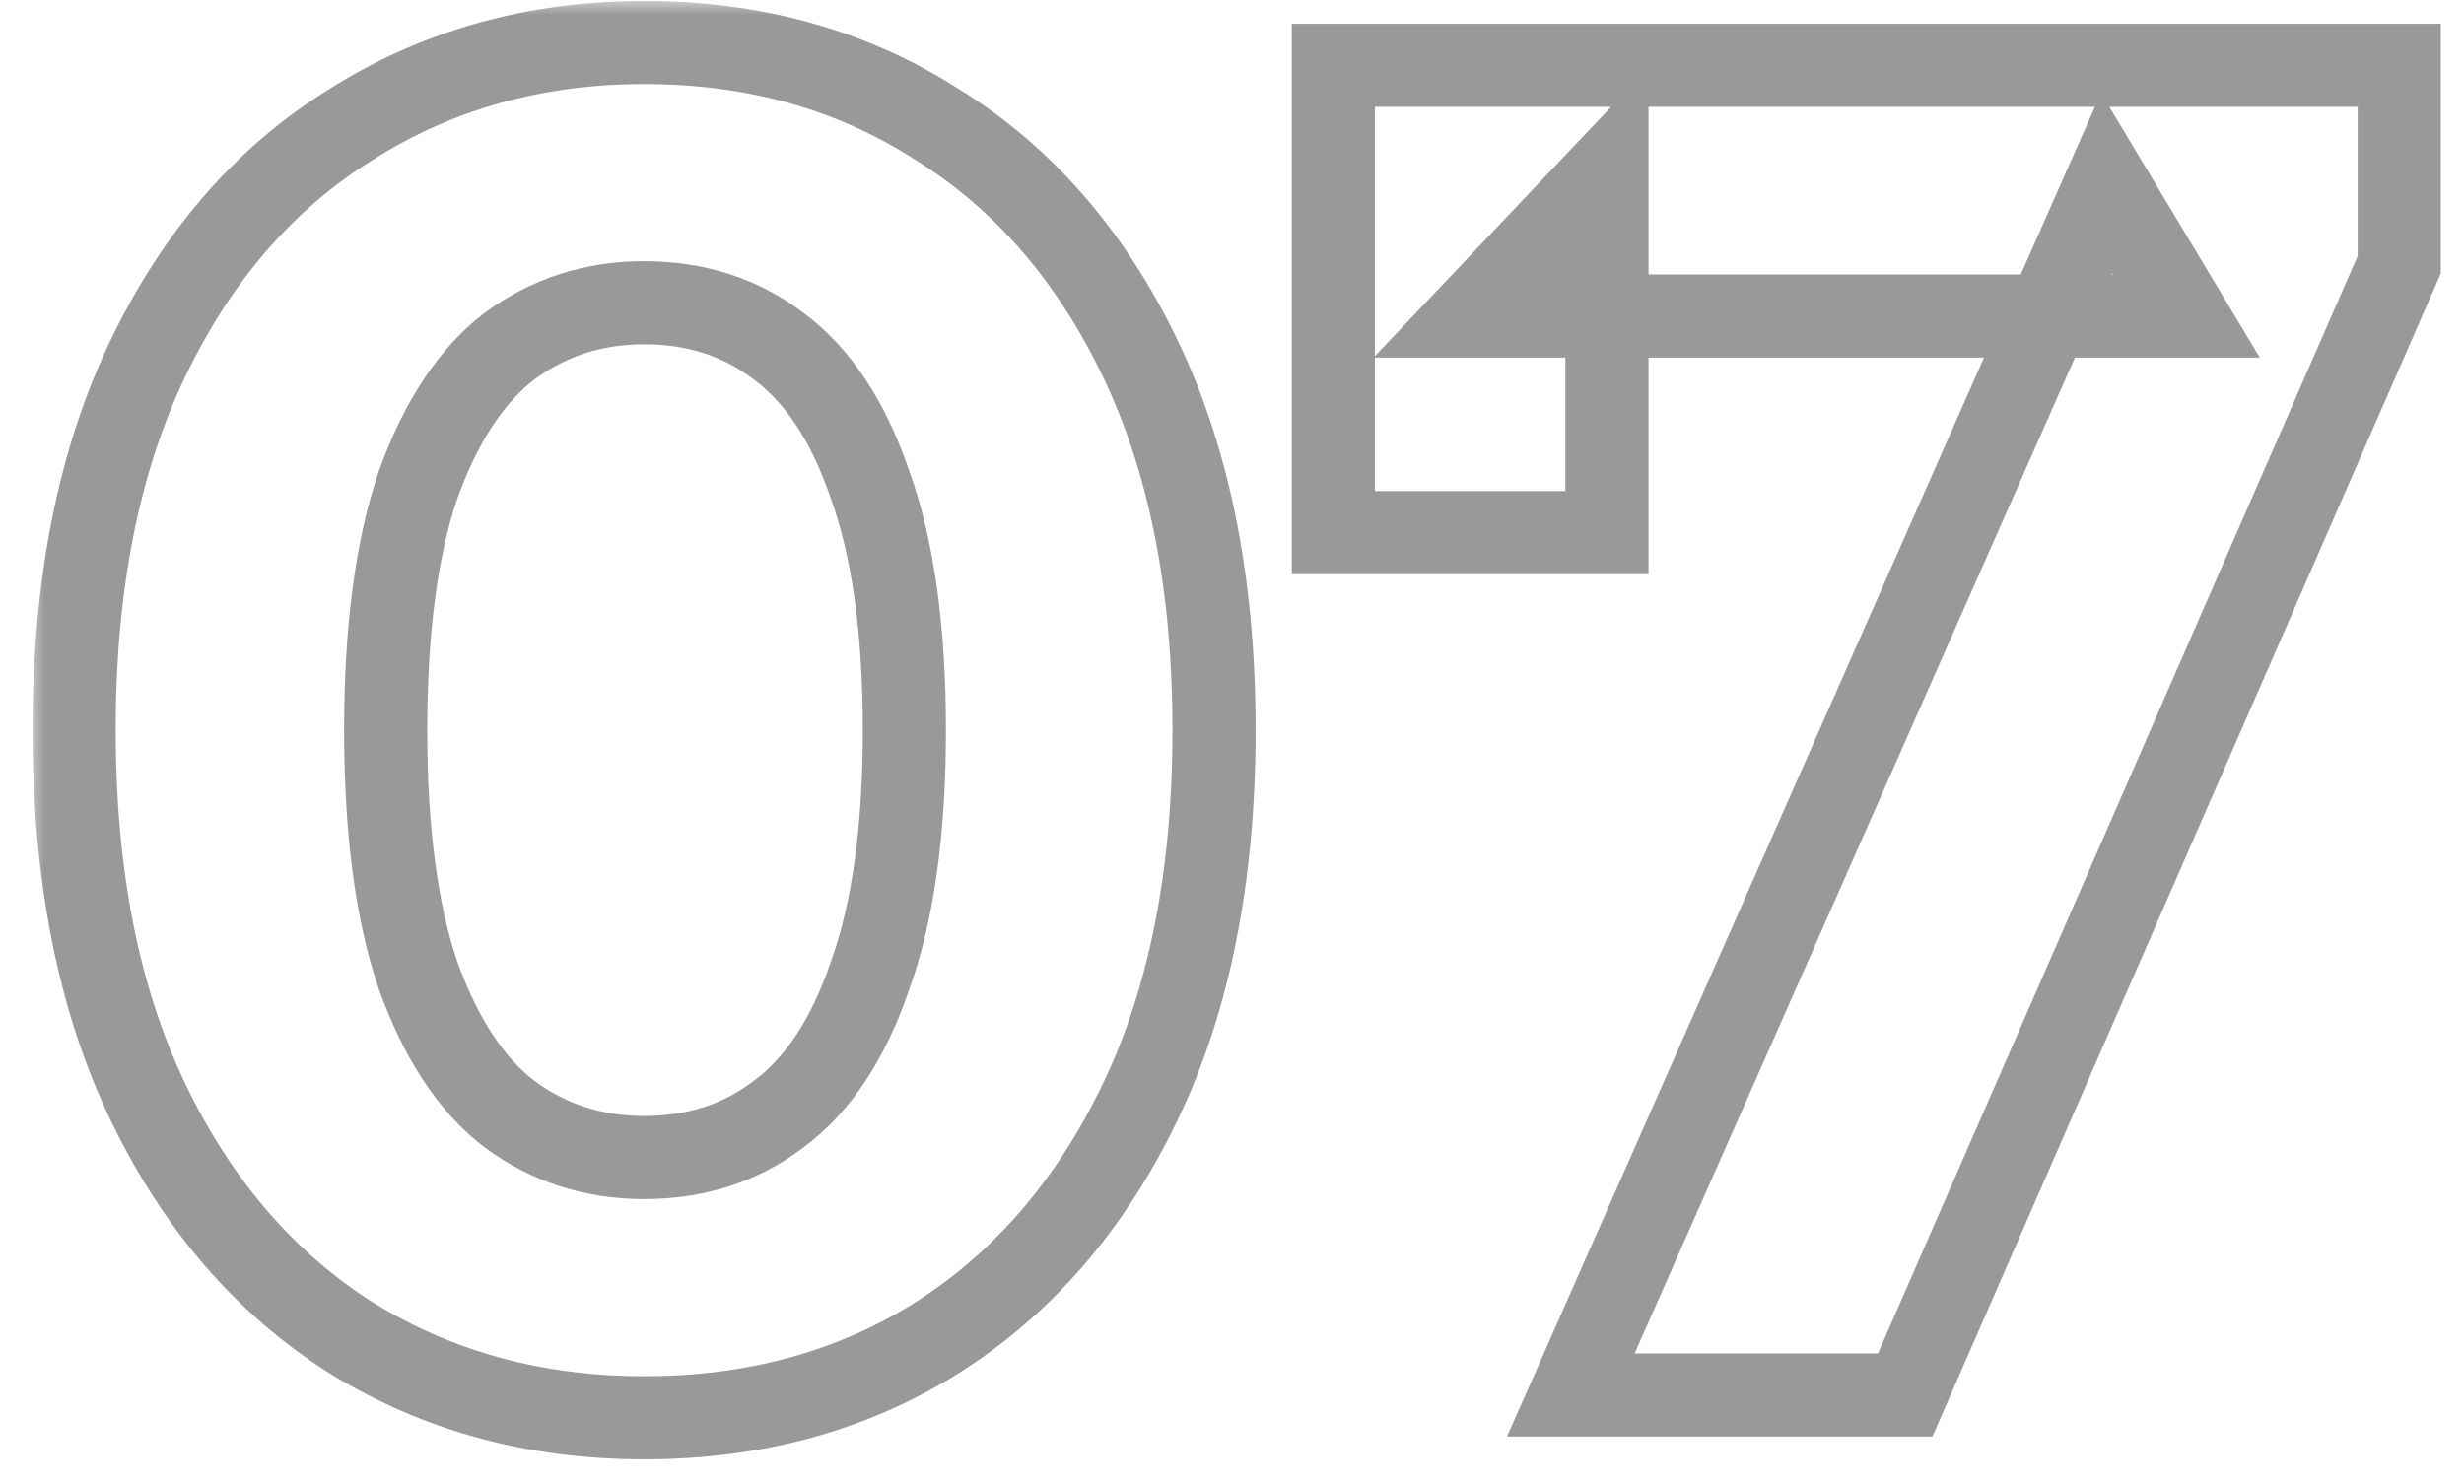
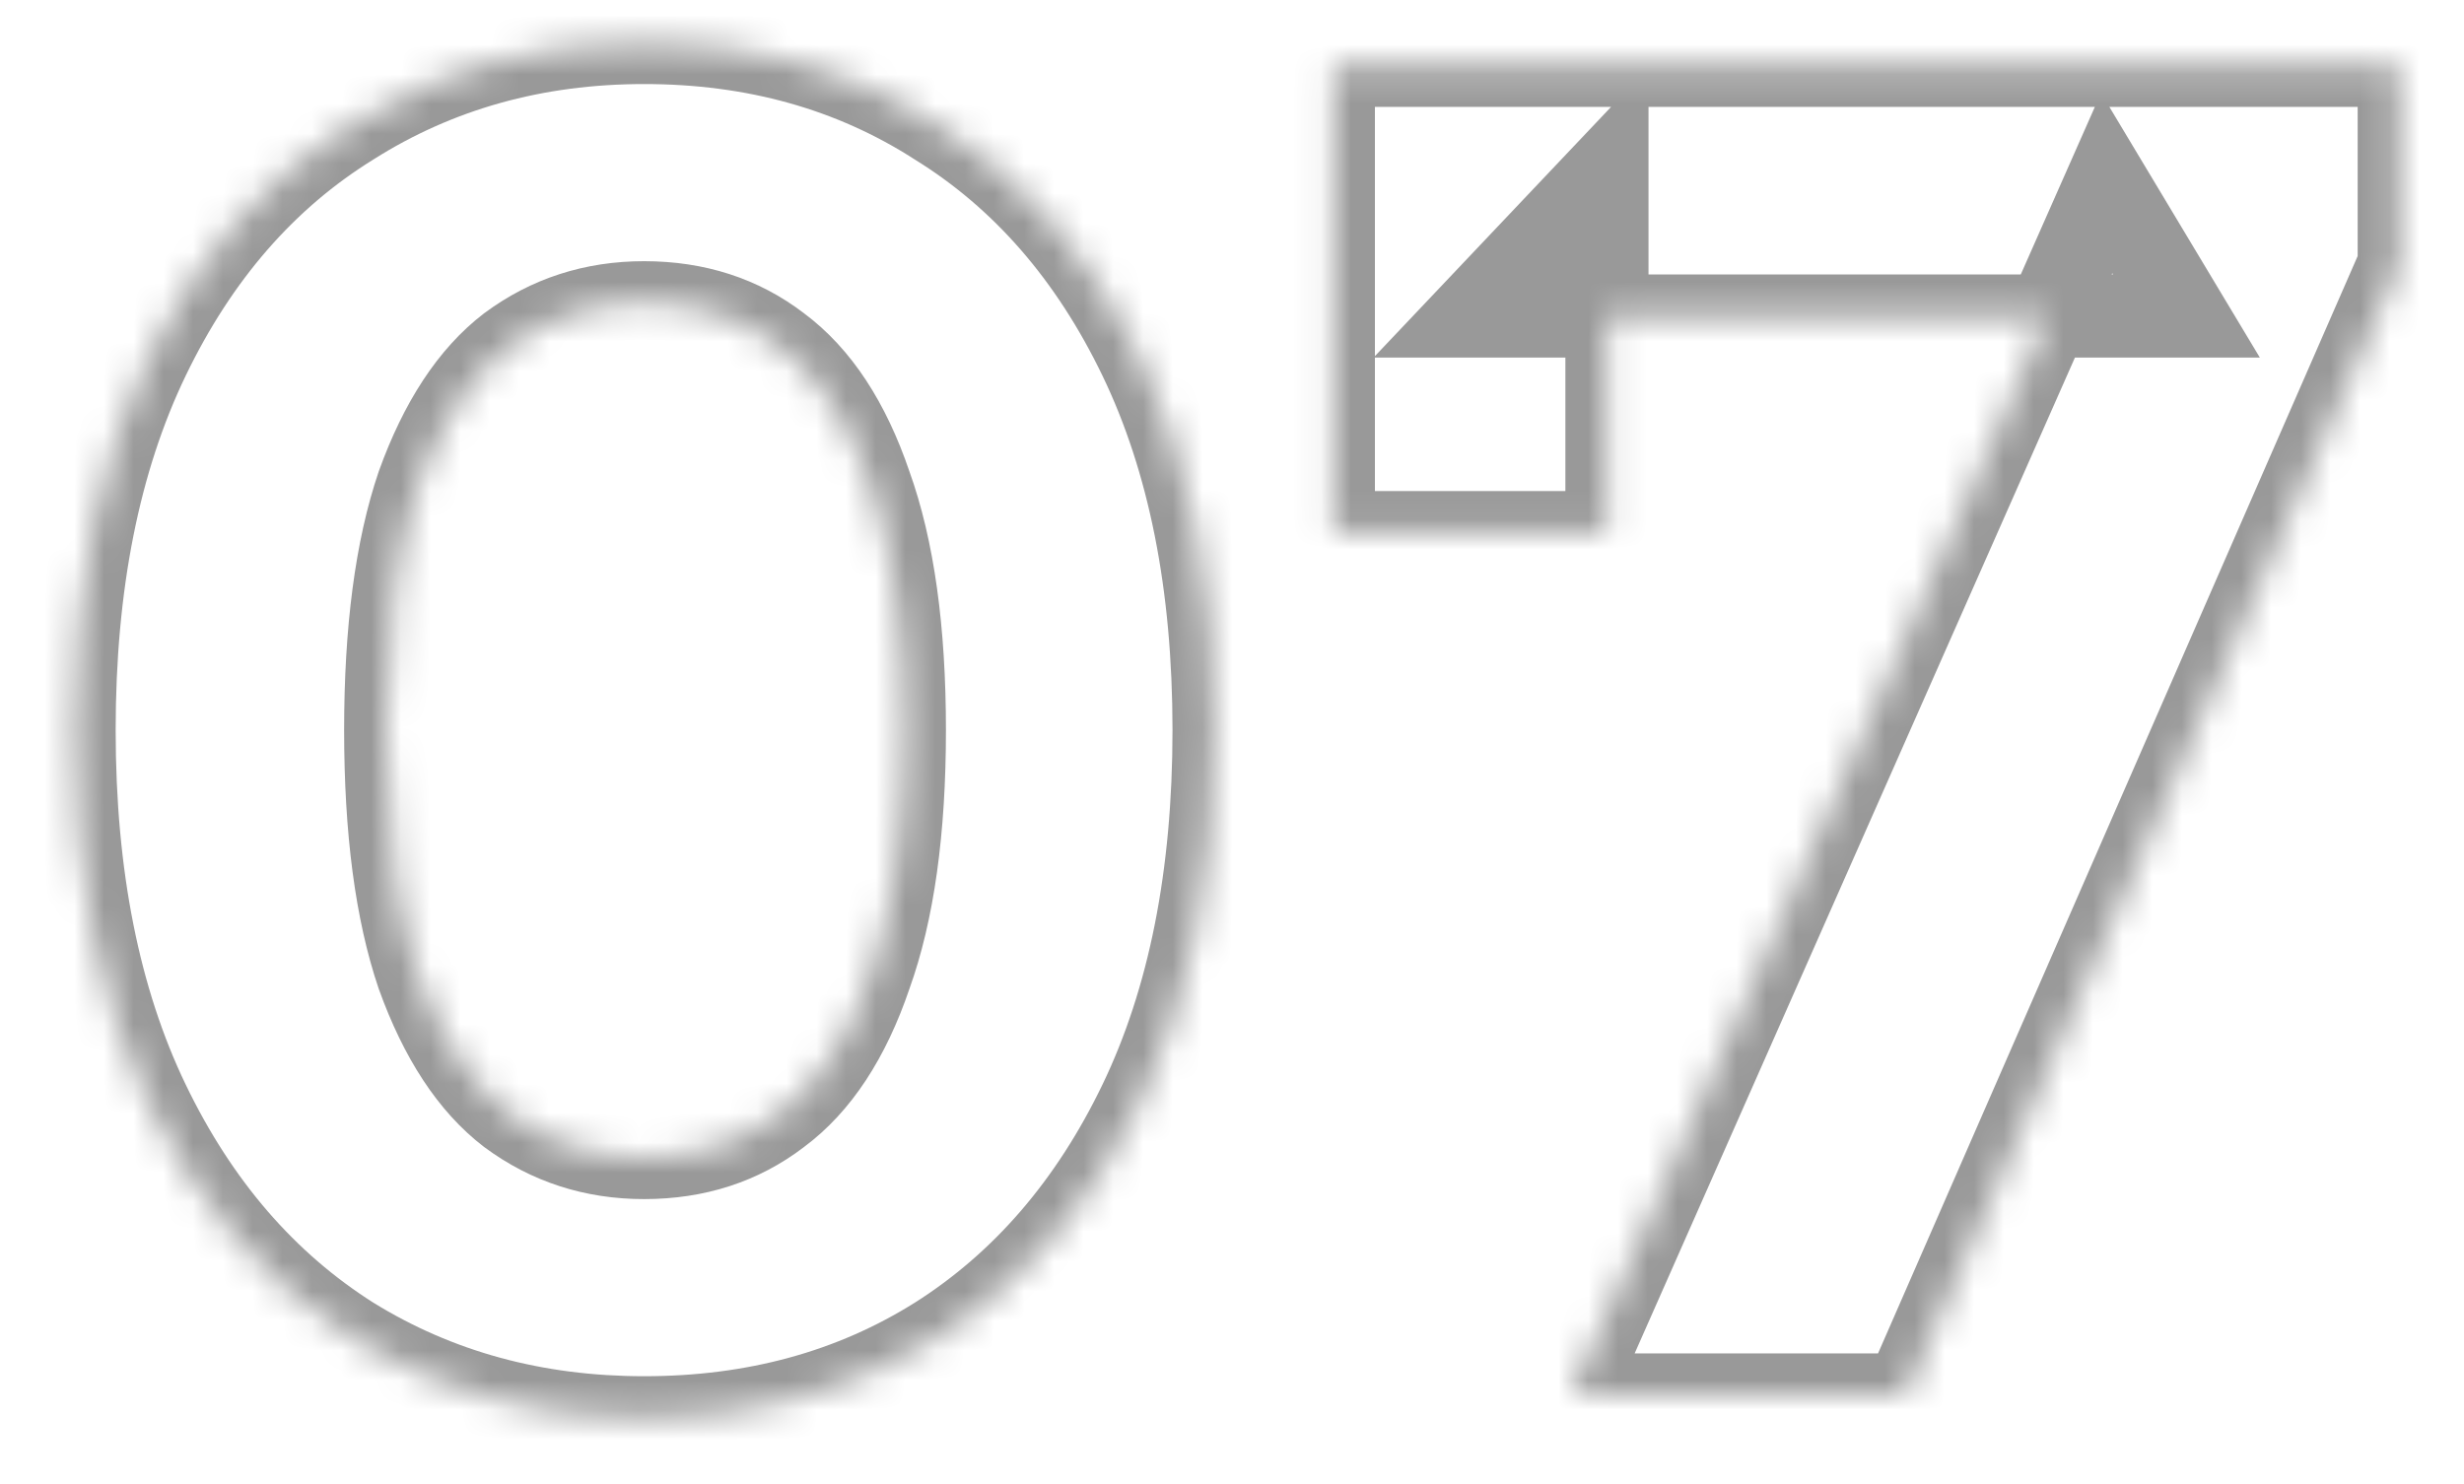
<svg xmlns="http://www.w3.org/2000/svg" width="83" height="50" viewBox="0 0 83 50" fill="none">
  <g opacity="0.4">
    <mask id="path-1-outside-1_9_148" maskUnits="userSpaceOnUse" x="1" y="0" width="82" height="50" fill="black">
-       <rect fill="white" x="1" width="82" height="50" />
      <path d="M21.696 47.768C18.027 47.768 14.741 46.872 11.84 45.08C8.939 43.245 6.656 40.6 4.992 37.144C3.328 33.688 2.496 29.507 2.496 24.6C2.496 19.693 3.328 15.512 4.992 12.056C6.656 8.6 8.939 5.976 11.84 4.184C14.741 2.349 18.027 1.432 21.696 1.432C25.408 1.432 28.693 2.349 31.552 4.184C34.453 5.976 36.736 8.6 38.4 12.056C40.064 15.512 40.896 19.693 40.896 24.6C40.896 29.507 40.064 33.688 38.4 37.144C36.736 40.6 34.453 43.245 31.552 45.08C28.693 46.872 25.408 47.768 21.696 47.768ZM21.696 39C23.445 39 24.96 38.509 26.24 37.528C27.563 36.547 28.587 34.989 29.312 32.856C30.08 30.723 30.464 27.971 30.464 24.6C30.464 21.229 30.08 18.477 29.312 16.344C28.587 14.211 27.563 12.653 26.24 11.672C24.96 10.691 23.445 10.2 21.696 10.2C19.989 10.2 18.475 10.691 17.152 11.672C15.872 12.653 14.848 14.211 14.08 16.344C13.355 18.477 12.992 21.229 12.992 24.6C12.992 27.971 13.355 30.723 14.08 32.856C14.848 34.989 15.872 36.547 17.152 37.528C18.475 38.509 19.989 39 21.696 39ZM52.914 47L70.962 6.168L73.65 10.648H49.522L54.13 5.784V17.944H44.914V2.2H80.818V8.92L64.178 47H52.914Z" />
    </mask>
    <path d="M11.84 45.08L11.092 46.263L11.098 46.267L11.104 46.271L11.84 45.08ZM4.992 37.144L3.731 37.751L3.731 37.751L4.992 37.144ZM4.992 12.056L6.253 12.663L6.253 12.663L4.992 12.056ZM11.84 4.184L12.576 5.375L12.582 5.371L12.588 5.367L11.84 4.184ZM31.552 4.184L30.796 5.362L30.806 5.369L30.816 5.375L31.552 4.184ZM38.4 12.056L37.139 12.663L37.139 12.663L38.4 12.056ZM38.4 37.144L37.139 36.537L37.139 36.537L38.4 37.144ZM31.552 45.08L32.296 46.266L32.3 46.263L31.552 45.08ZM26.24 37.528L25.406 36.404L25.397 36.41L25.388 36.417L26.24 37.528ZM29.312 32.856L27.995 32.382L27.991 32.394L27.986 32.405L29.312 32.856ZM29.312 16.344L27.986 16.795L27.991 16.806L27.995 16.818L29.312 16.344ZM26.24 11.672L25.388 12.783L25.397 12.79L25.406 12.796L26.24 11.672ZM17.152 11.672L16.318 10.548L16.309 10.554L16.3 10.561L17.152 11.672ZM14.08 16.344L12.763 15.87L12.758 15.882L12.755 15.893L14.08 16.344ZM14.08 32.856L12.755 33.307L12.758 33.319L12.763 33.33L14.08 32.856ZM17.152 37.528L16.3 38.639L16.309 38.646L16.318 38.652L17.152 37.528ZM21.696 47.768V46.368C18.266 46.368 15.239 45.534 12.576 43.889L11.84 45.08L11.104 46.271C14.244 48.21 17.787 49.168 21.696 49.168V47.768ZM11.84 45.08L12.588 43.897C9.934 42.218 7.817 39.785 6.253 36.537L4.992 37.144L3.731 37.751C5.495 41.415 7.943 44.272 11.092 46.263L11.84 45.08ZM4.992 37.144L6.253 36.537C4.702 33.315 3.896 29.353 3.896 24.6H2.496H1.096C1.096 29.66 1.954 34.061 3.731 37.751L4.992 37.144ZM2.496 24.6H3.896C3.896 19.847 4.702 15.885 6.253 12.663L4.992 12.056L3.731 11.449C1.954 15.139 1.096 19.54 1.096 24.6H2.496ZM4.992 12.056L6.253 12.663C7.816 9.417 9.929 7.01 12.576 5.375L11.84 4.184L11.104 2.993C7.948 4.942 5.496 7.783 3.731 11.449L4.992 12.056ZM11.84 4.184L12.588 5.367C15.25 3.684 18.273 2.832 21.696 2.832V1.432V0.032C17.781 0.032 14.233 1.015 11.092 3.001L11.84 4.184ZM21.696 1.432V2.832C25.166 2.832 28.184 3.686 30.796 5.362L31.552 4.184L32.308 3.006C29.203 1.013 25.65 0.032 21.696 0.032V1.432ZM31.552 4.184L30.816 5.375C33.463 7.01 35.576 9.417 37.139 12.663L38.4 12.056L39.661 11.449C37.896 7.783 35.444 4.942 32.288 2.993L31.552 4.184ZM38.4 12.056L37.139 12.663C38.69 15.885 39.496 19.847 39.496 24.6H40.896H42.296C42.296 19.54 41.438 15.139 39.661 11.449L38.4 12.056ZM40.896 24.6H39.496C39.496 29.353 38.69 33.315 37.139 36.537L38.4 37.144L39.661 37.751C41.438 34.061 42.296 29.66 42.296 24.6H40.896ZM38.4 37.144L37.139 36.537C35.575 39.785 33.458 42.218 30.804 43.897L31.552 45.08L32.3 46.263C35.449 44.272 37.897 41.415 39.661 37.751L38.4 37.144ZM31.552 45.08L30.808 43.894C28.195 45.532 25.172 46.368 21.696 46.368V47.768V49.168C25.644 49.168 29.192 48.212 32.296 46.266L31.552 45.08ZM21.696 39V40.4C23.726 40.4 25.546 39.824 27.092 38.639L26.24 37.528L25.388 36.417C24.374 37.195 23.165 37.6 21.696 37.6V39ZM26.24 37.528L27.074 38.652C28.695 37.45 29.854 35.613 30.637 33.307L29.312 32.856L27.986 32.405C27.32 34.366 26.43 35.644 25.406 36.404L26.24 37.528ZM29.312 32.856L30.629 33.33C31.472 30.99 31.864 28.061 31.864 24.6H30.464H29.064C29.064 27.88 28.688 30.456 27.995 32.382L29.312 32.856ZM30.464 24.6H31.864C31.864 21.139 31.472 18.21 30.629 15.87L29.312 16.344L27.995 16.818C28.688 18.744 29.064 21.32 29.064 24.6H30.464ZM29.312 16.344L30.637 15.893C29.854 13.587 28.695 11.751 27.074 10.548L26.24 11.672L25.406 12.796C26.43 13.556 27.32 14.834 27.986 16.795L29.312 16.344ZM26.24 11.672L27.092 10.561C25.546 9.376 23.726 8.8 21.696 8.8V10.2V11.6C23.165 11.6 24.374 12.005 25.388 12.783L26.24 11.672ZM21.696 10.2V8.8C19.701 8.8 17.891 9.38 16.318 10.548L17.152 11.672L17.986 12.796C19.058 12.001 20.278 11.6 21.696 11.6V10.2ZM17.152 11.672L16.3 10.561C14.737 11.759 13.586 13.582 12.763 15.87L14.08 16.344L15.397 16.818C16.11 14.839 17.007 13.547 18.004 12.783L17.152 11.672ZM14.08 16.344L12.755 15.893C11.962 18.225 11.592 21.144 11.592 24.6H12.992H14.392C14.392 21.314 14.748 18.73 15.405 16.795L14.08 16.344ZM12.992 24.6H11.592C11.592 28.056 11.962 30.975 12.755 33.307L14.08 32.856L15.405 32.405C14.748 30.47 14.392 27.886 14.392 24.6H12.992ZM14.08 32.856L12.763 33.33C13.586 35.618 14.737 37.441 16.3 38.639L17.152 37.528L18.004 36.417C17.007 35.653 16.11 34.361 15.397 32.382L14.08 32.856ZM17.152 37.528L16.318 38.652C17.891 39.819 19.701 40.4 21.696 40.4V39V37.6C20.278 37.6 19.058 37.199 17.986 36.404L17.152 37.528ZM52.914 47L51.633 46.434L50.764 48.4H52.914V47ZM70.962 6.168L72.162 5.448L70.773 3.132L69.681 5.602L70.962 6.168ZM73.65 10.648V12.048H76.123L74.85 9.928L73.65 10.648ZM49.522 10.648L48.506 9.685L46.267 12.048H49.522V10.648ZM54.13 5.784H55.53V2.271L53.114 4.821L54.13 5.784ZM54.13 17.944V19.344H55.53V17.944H54.13ZM44.914 17.944H43.514V19.344H44.914V17.944ZM44.914 2.2V0.8H43.514V2.2H44.914ZM80.818 2.2H82.218V0.8H80.818V2.2ZM80.818 8.92L82.101 9.481L82.218 9.213V8.92H80.818ZM64.178 47V48.4H65.094L65.461 47.561L64.178 47ZM52.914 47L54.194 47.566L72.243 6.734L70.962 6.168L69.681 5.602L51.633 46.434L52.914 47ZM70.962 6.168L69.761 6.888L72.45 11.368L73.65 10.648L74.85 9.928L72.162 5.448L70.962 6.168ZM73.65 10.648V9.248H49.522V10.648V12.048H73.65V10.648ZM49.522 10.648L50.538 11.611L55.146 6.747L54.13 5.784L53.114 4.821L48.506 9.685L49.522 10.648ZM54.13 5.784H52.73V17.944H54.13H55.53V5.784H54.13ZM54.13 17.944V16.544H44.914V17.944V19.344H54.13V17.944ZM44.914 17.944H46.314V2.2H44.914H43.514V17.944H44.914ZM44.914 2.2V3.6H80.818V2.2V0.8H44.914V2.2ZM80.818 2.2H79.418V8.92H80.818H82.218V2.2H80.818ZM80.818 8.92L79.535 8.359L62.895 46.439L64.178 47L65.461 47.561L82.101 9.481L80.818 8.92ZM64.178 47V45.6H52.914V47V48.4H64.178V47Z" fill="black" mask="url(#path-1-outside-1_9_148)" />
  </g>
</svg>